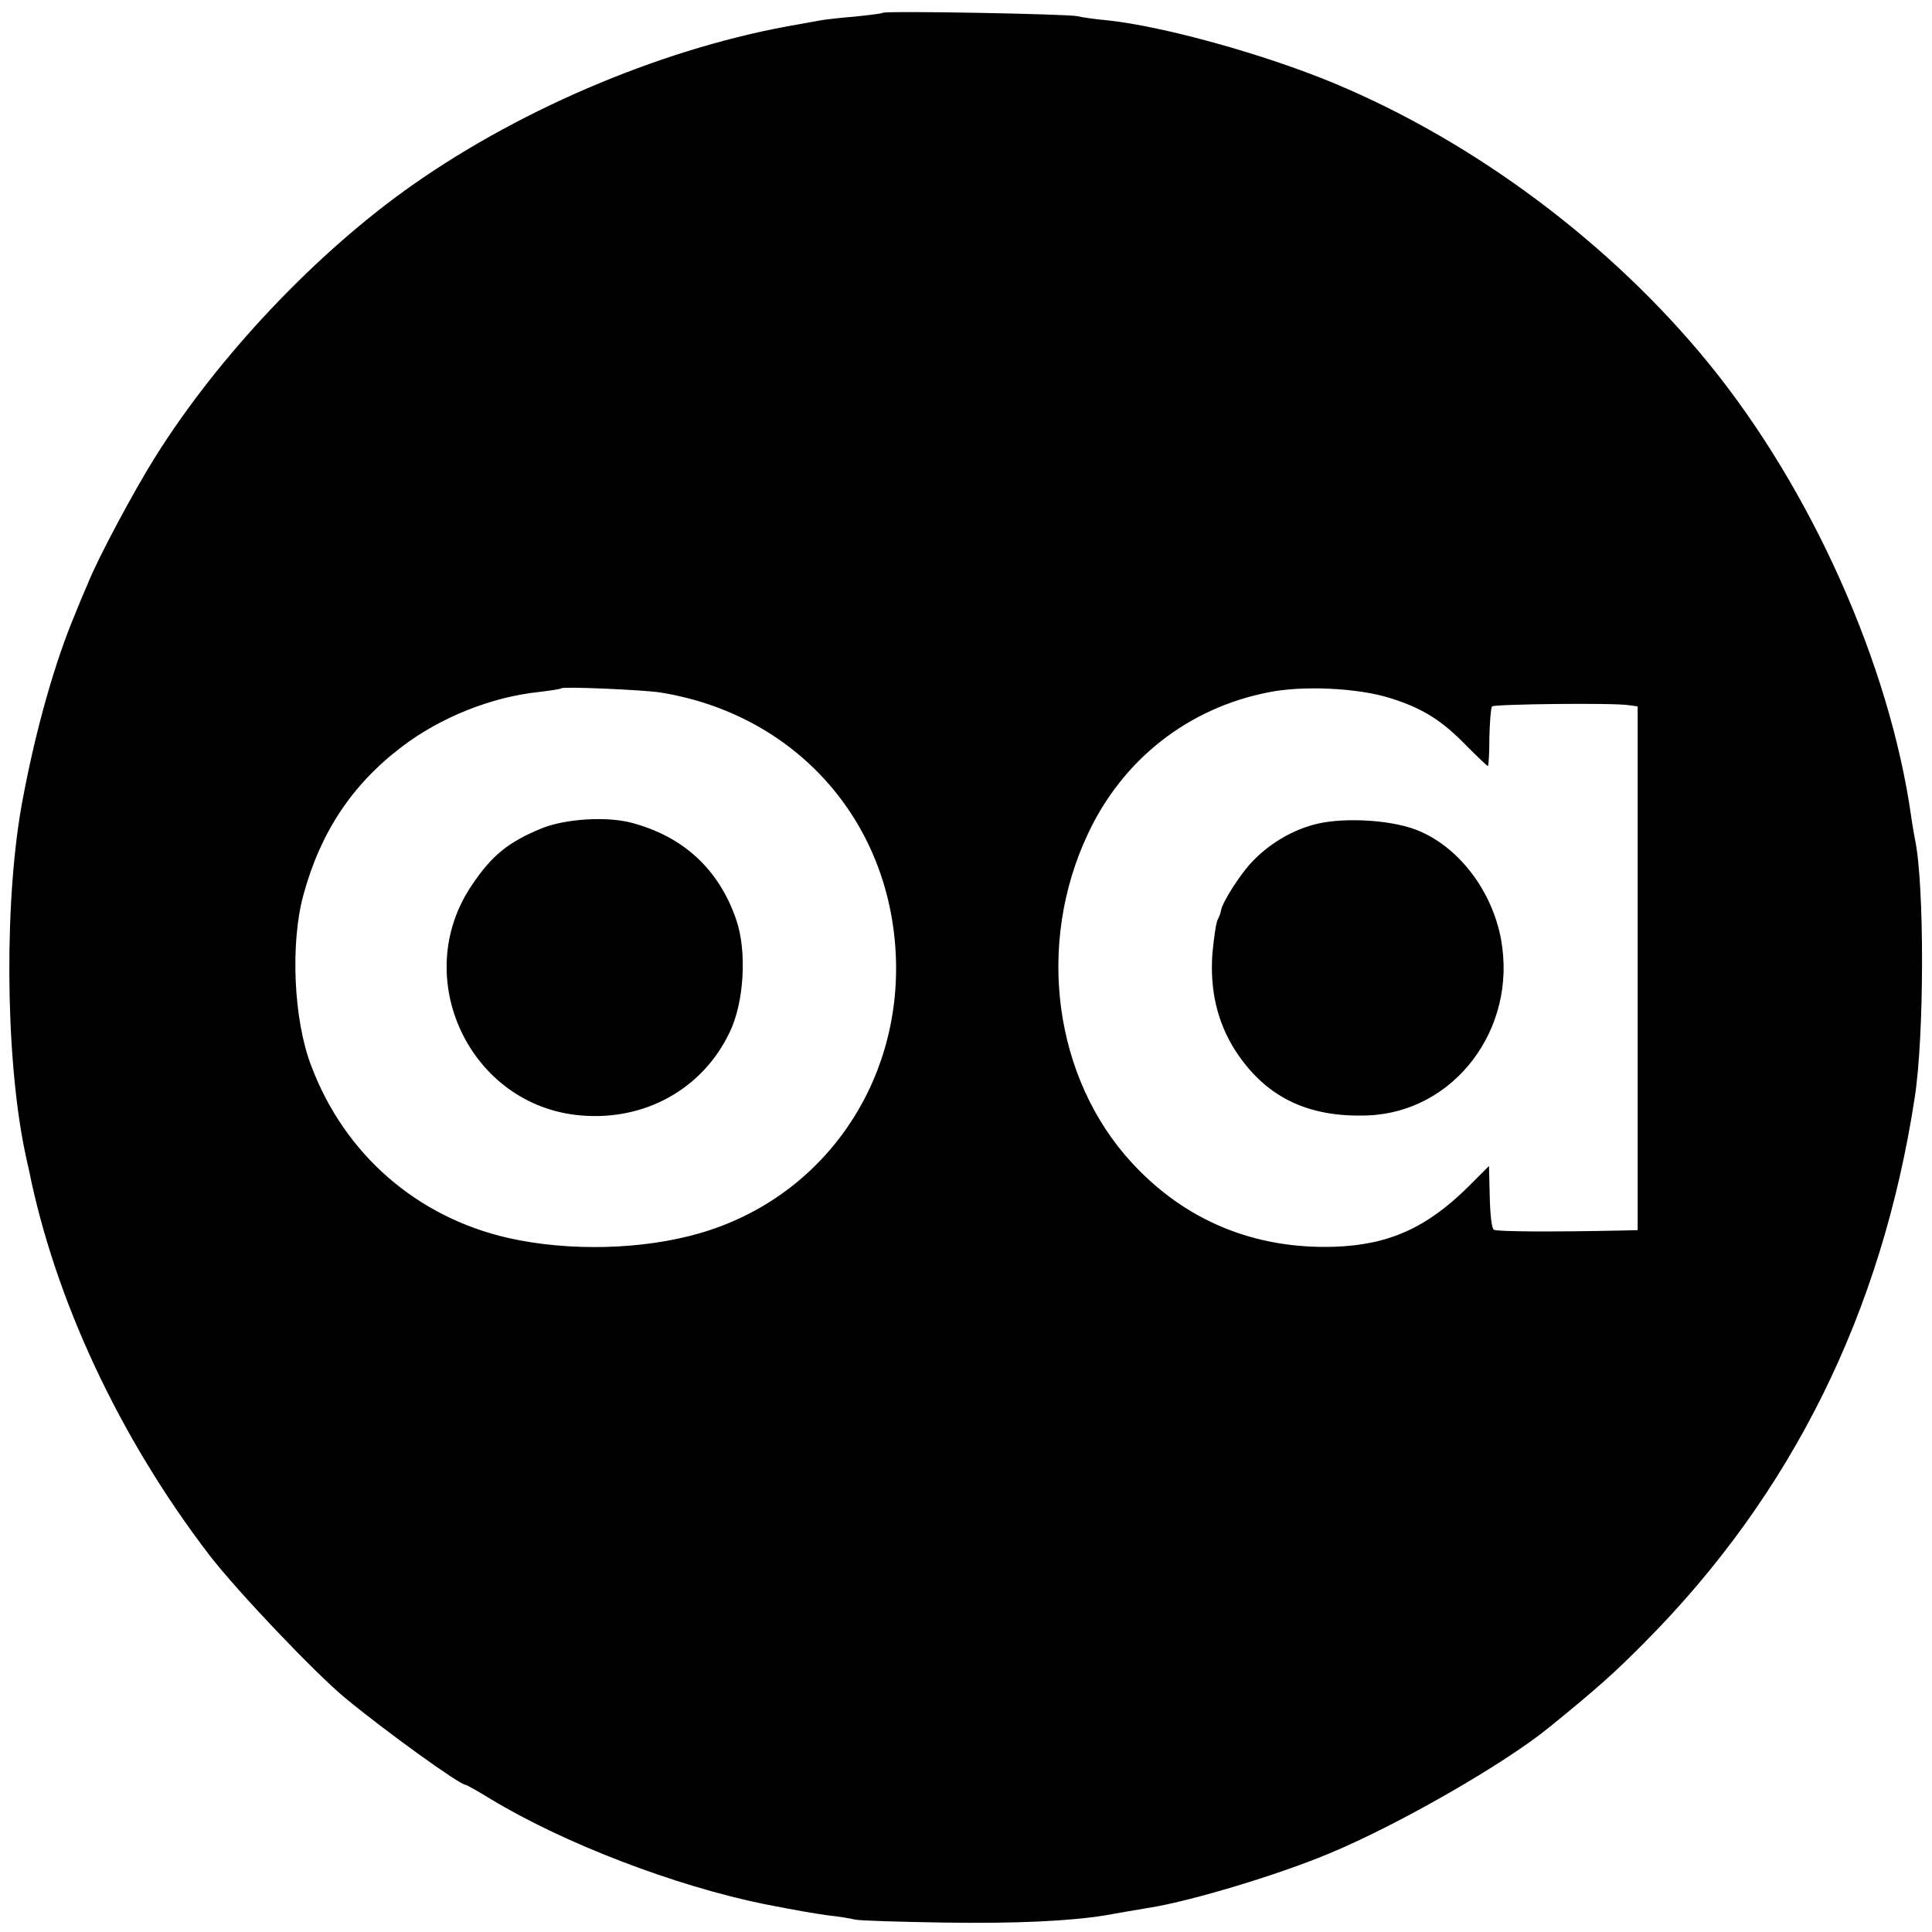
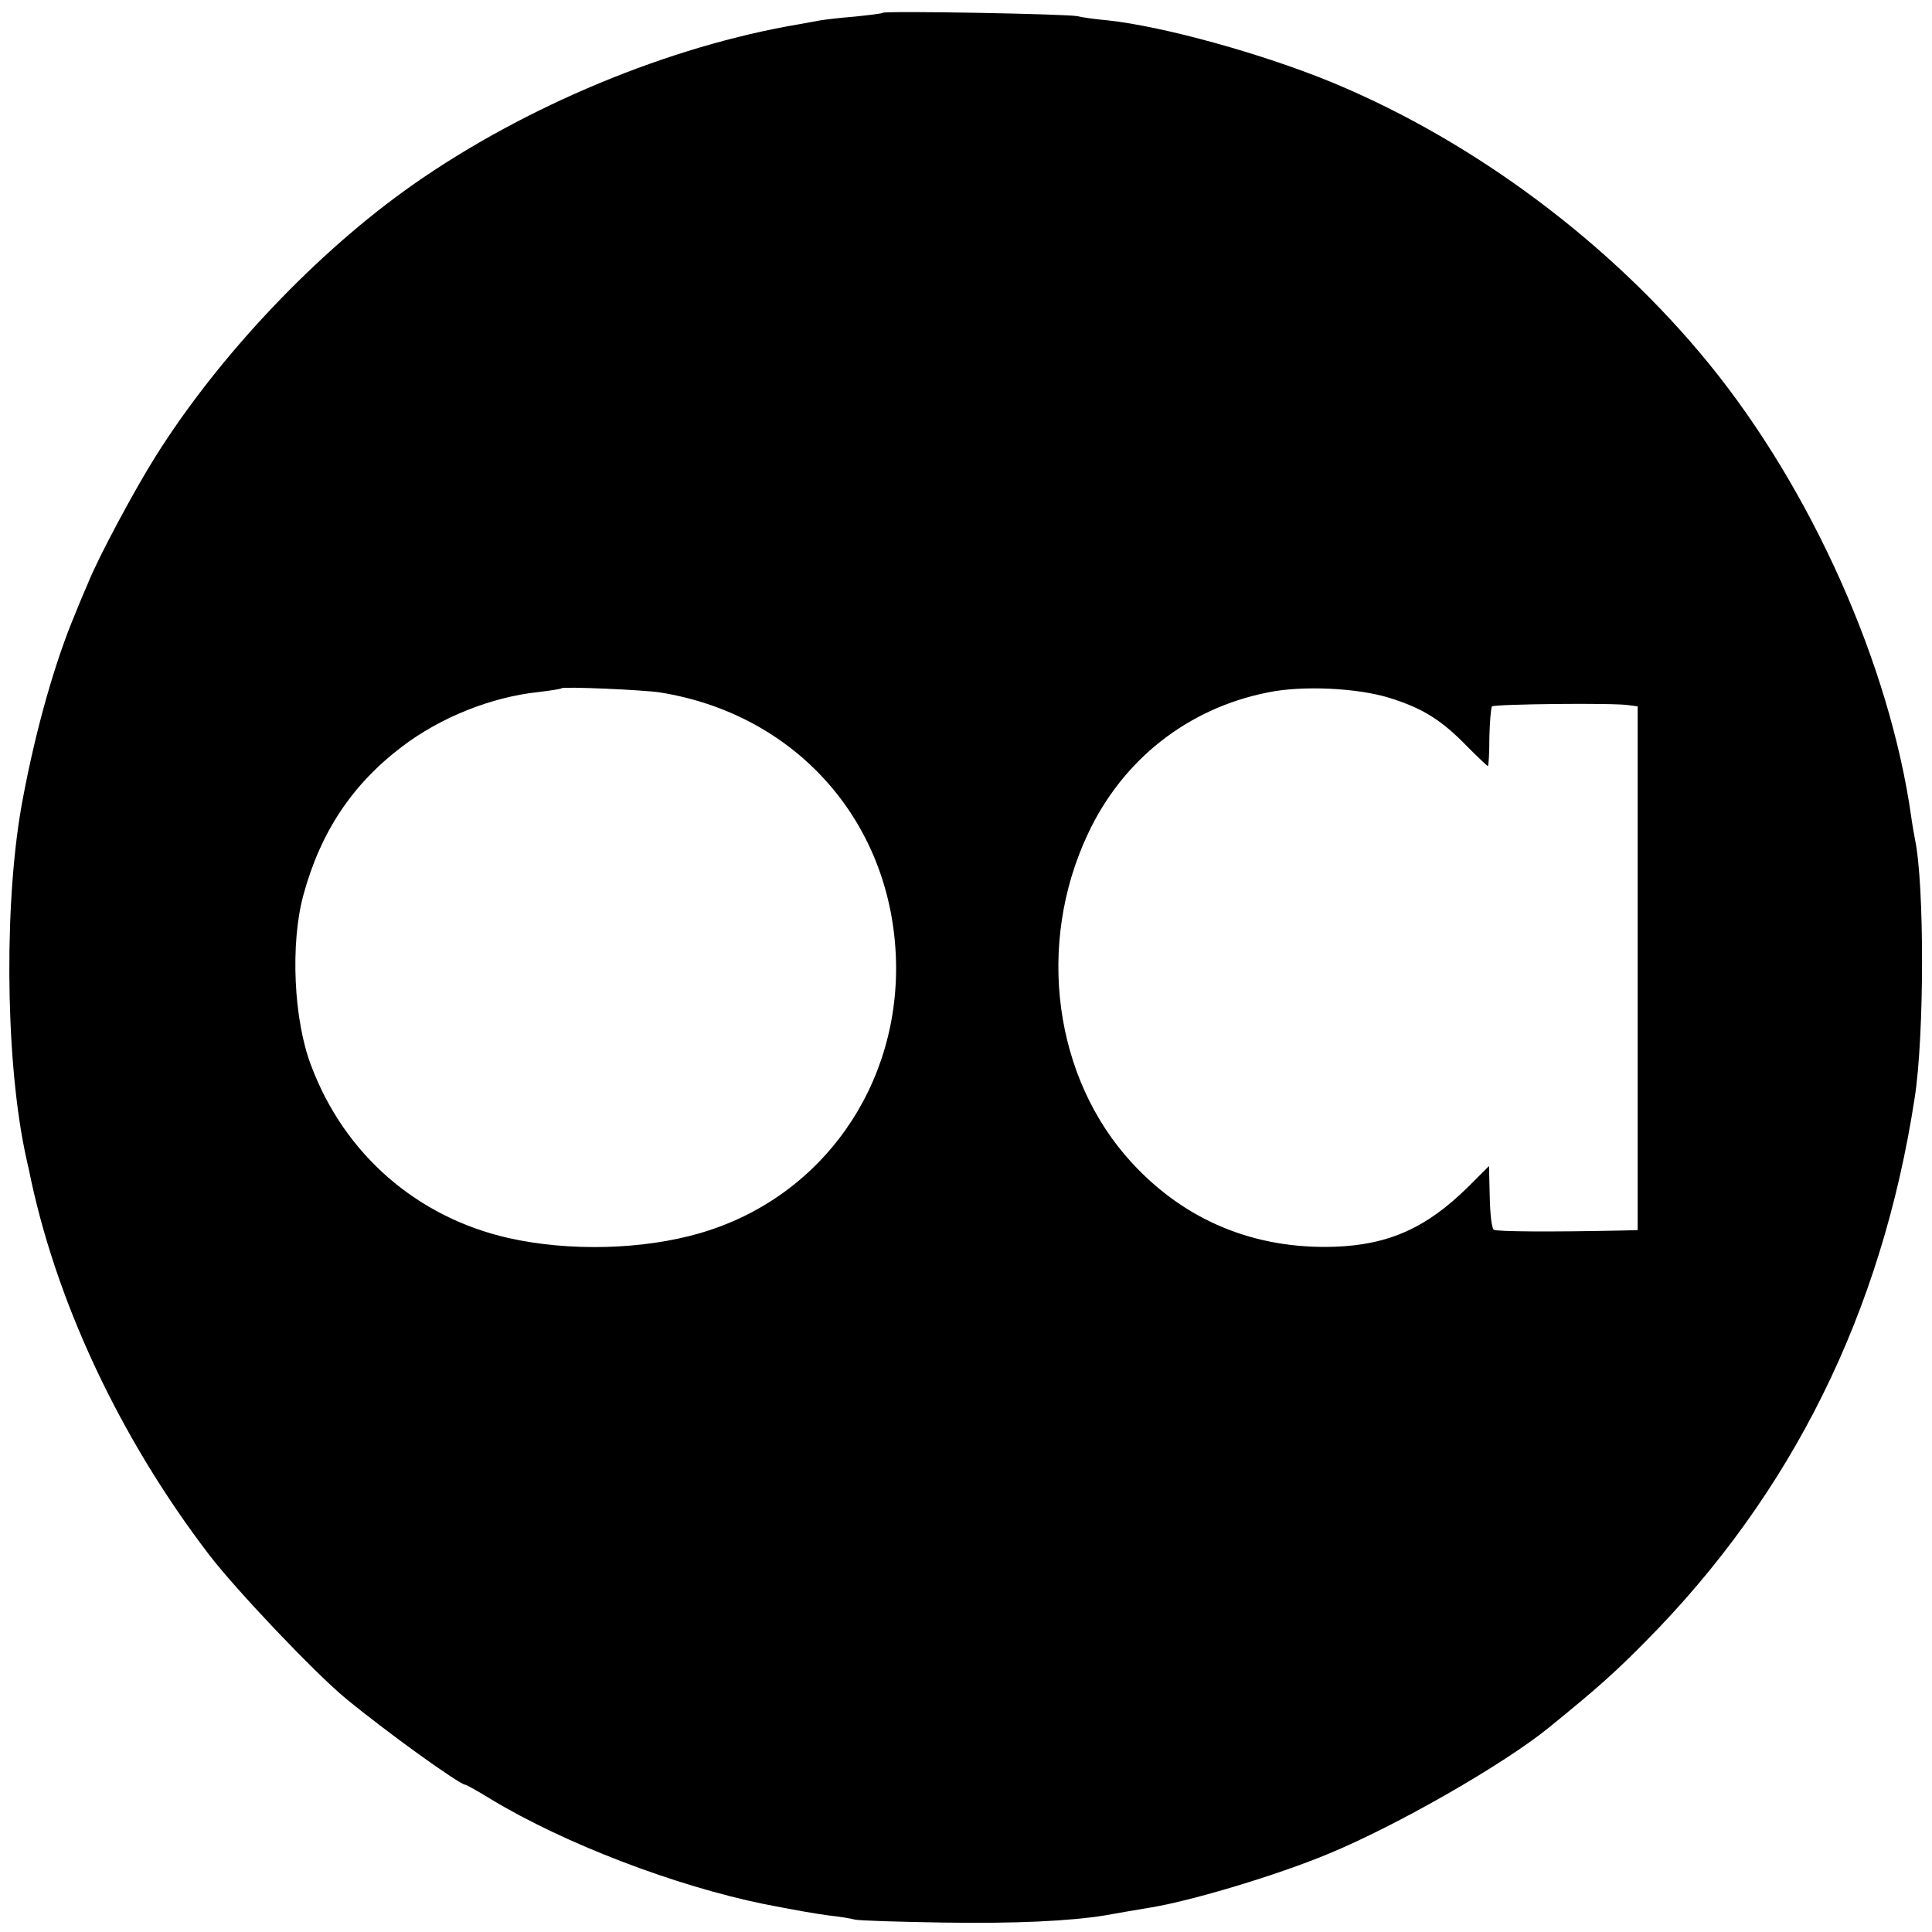
<svg xmlns="http://www.w3.org/2000/svg" version="1.0" width="682.667" height="682.667" viewBox="0 0 512 512">
-   <path d="M233.9 3.4c-.2.2-3.5.6-7.4 1-3.8.3-8 .8-9.1 1-1.2.2-3.7.7-5.5 1-34.5 5.8-72.7 21.7-102.4 42.5C84.1 66.7 58 94.2 41.2 121c-5.6 8.9-15.2 26.8-17.9 33.6-.7 1.6-2.2 5.1-3.3 7.9-5.3 12.5-10.4 30.3-13.9 48.9-5 25.8-4.8 67.7.4 93.3.3 1.3.7 3.5 1.1 5 6.9 34.6 24 71.2 47.8 102.3 7.1 9.3 28 31.3 36.1 38 10.4 8.6 30.3 23 31.9 23 .2 0 3.3 1.7 6.7 3.8 19.5 11.8 48.9 23 72.4 27.8 9.3 1.8 12.7 2.4 17 3 2.8.3 5.9.8 7 1.1 1.1.3 11.7.6 23.5.8 19.3.3 33.5-.4 42.8-1.9 3.4-.6 6.7-1.2 12.2-2.1 10.9-1.8 33.3-8.5 47-14.2 18.2-7.5 46.6-23.8 58.5-33.5 12.8-10.4 17.4-14.5 25.5-22.7 38.9-39.2 62.7-87.3 71.4-144.1 2.6-16.5 2.6-56.8.1-68.5-.2-1.1-.7-3.8-1-6-5.7-40.3-26.4-86.7-53.6-120.1-25.9-31.8-62-58.8-99.5-74.4-18.3-7.6-44.9-15-59.8-16.6-3.3-.3-6.9-.8-8-1.1-2.4-.6-51.1-1.5-51.7-.9zm-59 180.1c35.7 5.7 60.9 33.7 62.5 69.7 1.5 34.2-19.5 64.2-51.9 73.6-15.1 4.4-34.6 4.9-50.7 1.3-24.3-5.5-43.5-22.2-52.3-45.6-4.7-12.1-5.6-32.5-2.1-45.3 4.5-16.6 12.9-29.3 26.1-39.3 10.2-7.8 23.8-13.2 36.2-14.5 3.2-.4 6-.8 6.1-1 .6-.5 21.4.4 26.1 1.1zm193.5 1.5c8.6 2.7 13.6 5.8 20.3 12.7 2.9 2.9 5.4 5.3 5.6 5.3.2 0 .4-3.4.4-7.6.1-4.1.4-7.8.7-8.2.7-.6 32.5-1 36.4-.3l2.2.3V326l-4.2.1c-18.8.4-33.1.3-33.9-.2-.6-.3-1-4.2-1.1-8.7l-.2-8.2-5.5 5.5c-11 10.9-21.1 15.4-35.4 15.9-21.2.7-39.6-6.9-53.7-22.2-20.7-22.4-25.5-57.9-11.7-87.2 9.2-19.7 26.5-33.3 47.7-37.5 9.1-1.9 23.9-1.2 32.4 1.5z" />
-   <path d="M143.6 219.5c-8.8 3.6-13.2 7.1-18.5 15-16.7 24.5-.6 58.6 28.8 61.1 17.1 1.5 32.4-7.1 39.5-22.1 3.8-7.9 4.6-21.4 1.7-29.8-4.6-13.4-14.1-22.1-27.9-25.7-6.6-1.7-17.4-1-23.6 1.5zM347.6 218.7c-5.9 1.7-11.5 5.2-15.7 9.6-3.2 3.3-7.9 10.7-8.3 12.9-.1.7-.5 1.8-.9 2.5s-1 4.7-1.4 9c-.7 9.7 1.3 18.2 6 25.6 8 12.4 19.2 17.9 35.2 17.3 22.9-.9 39.6-22.9 35.3-46.6-2.4-13.1-11.4-24.8-22.5-29.1-7.3-2.8-20.5-3.4-27.7-1.2z" />
+   <path d="M233.9 3.4c-.2.2-3.5.6-7.4 1-3.8.3-8 .8-9.1 1-1.2.2-3.7.7-5.5 1-34.5 5.8-72.7 21.7-102.4 42.5C84.1 66.7 58 94.2 41.2 121c-5.6 8.9-15.2 26.8-17.9 33.6-.7 1.6-2.2 5.1-3.3 7.9-5.3 12.5-10.4 30.3-13.9 48.9-5 25.8-4.8 67.7.4 93.3.3 1.3.7 3.5 1.1 5 6.9 34.6 24 71.2 47.8 102.3 7.1 9.3 28 31.3 36.1 38 10.4 8.6 30.3 23 31.9 23 .2 0 3.3 1.7 6.7 3.8 19.5 11.8 48.9 23 72.4 27.8 9.3 1.8 12.7 2.4 17 3 2.8.3 5.9.8 7 1.1 1.1.3 11.7.6 23.5.8 19.3.3 33.5-.4 42.8-1.9 3.4-.6 6.7-1.2 12.2-2.1 10.9-1.8 33.3-8.5 47-14.2 18.2-7.5 46.6-23.8 58.5-33.5 12.8-10.4 17.4-14.5 25.5-22.7 38.9-39.2 62.7-87.3 71.4-144.1 2.6-16.5 2.6-56.8.1-68.5-.2-1.1-.7-3.8-1-6-5.7-40.3-26.4-86.7-53.6-120.1-25.9-31.8-62-58.8-99.5-74.4-18.3-7.6-44.9-15-59.8-16.6-3.3-.3-6.9-.8-8-1.1-2.4-.6-51.1-1.5-51.7-.9zm-59 180.1c35.7 5.7 60.9 33.7 62.5 69.7 1.5 34.2-19.5 64.2-51.9 73.6-15.1 4.4-34.6 4.9-50.7 1.3-24.3-5.5-43.5-22.2-52.3-45.6-4.7-12.1-5.6-32.5-2.1-45.3 4.5-16.6 12.9-29.3 26.1-39.3 10.2-7.8 23.8-13.2 36.2-14.5 3.2-.4 6-.8 6.1-1 .6-.5 21.4.4 26.1 1.1zm193.5 1.5c8.6 2.7 13.6 5.8 20.3 12.7 2.9 2.9 5.4 5.3 5.6 5.3.2 0 .4-3.4.4-7.6.1-4.1.4-7.8.7-8.2.7-.6 32.5-1 36.4-.3l2.2.3V326l-4.2.1c-18.8.4-33.1.3-33.9-.2-.6-.3-1-4.2-1.1-8.7l-.2-8.2-5.5 5.5c-11 10.9-21.1 15.4-35.4 15.9-21.2.7-39.6-6.9-53.7-22.2-20.7-22.4-25.5-57.9-11.7-87.2 9.2-19.7 26.5-33.3 47.7-37.5 9.1-1.9 23.9-1.2 32.4 1.5" />
</svg>